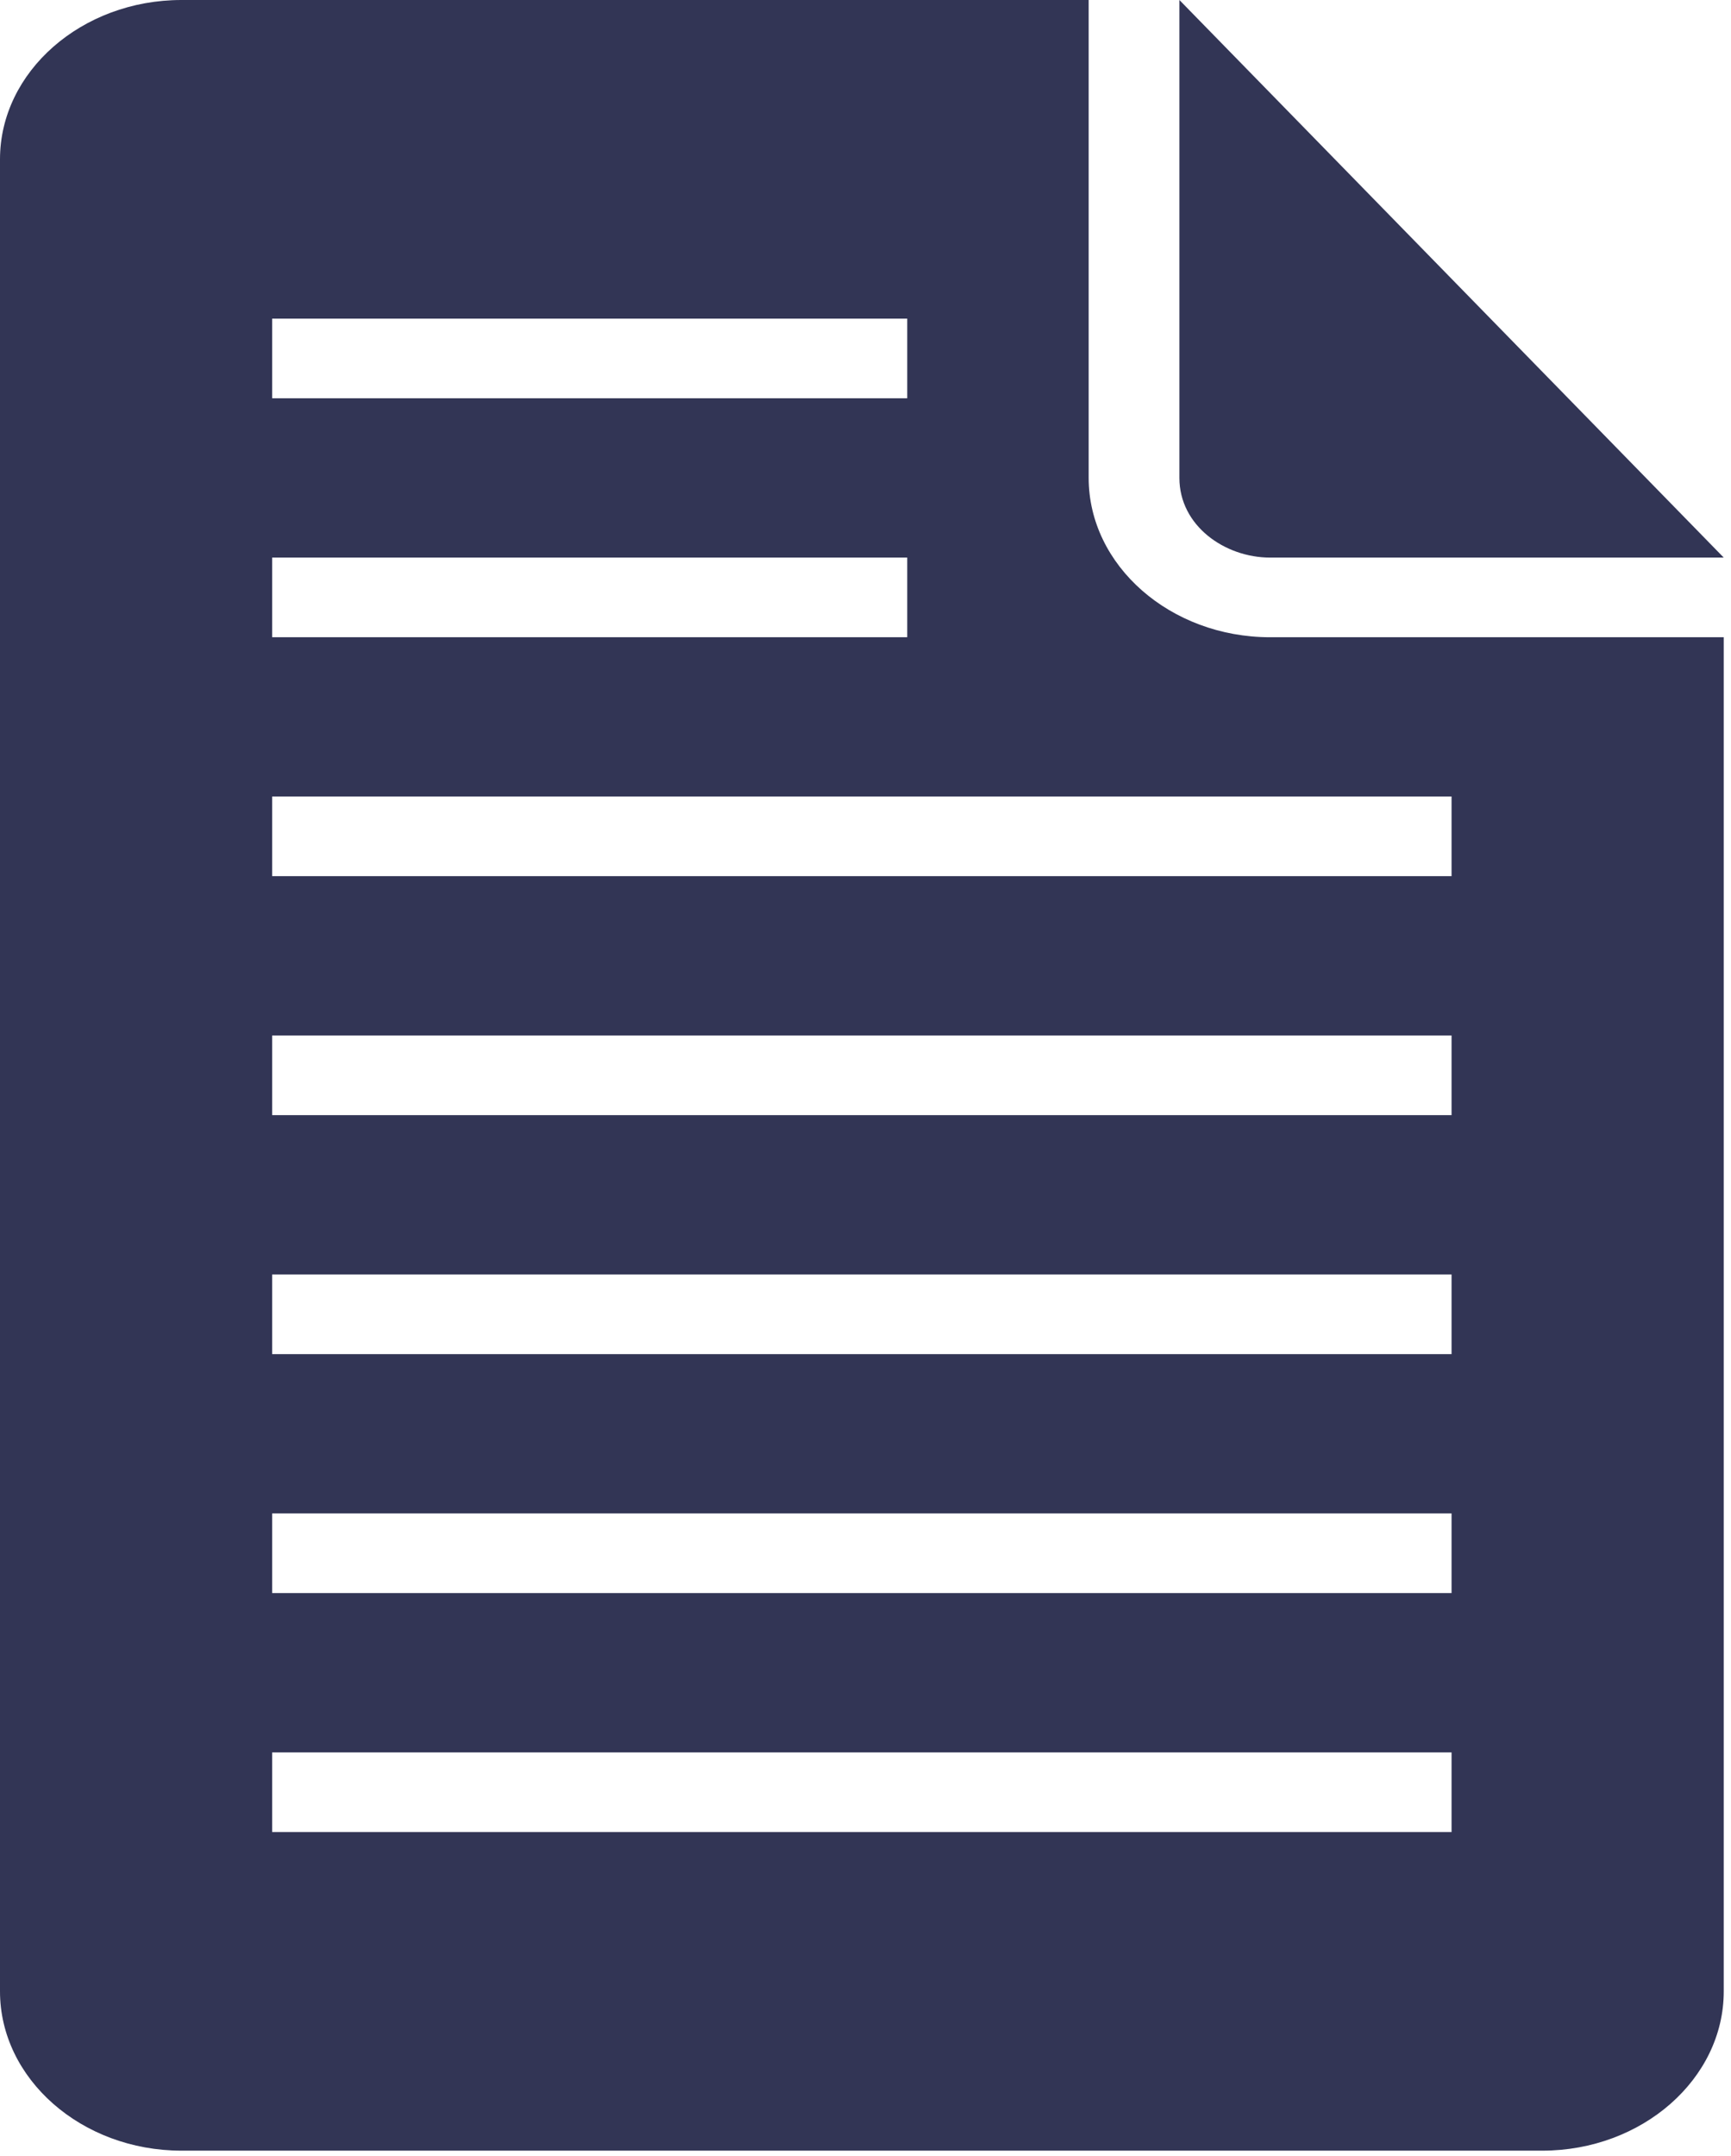
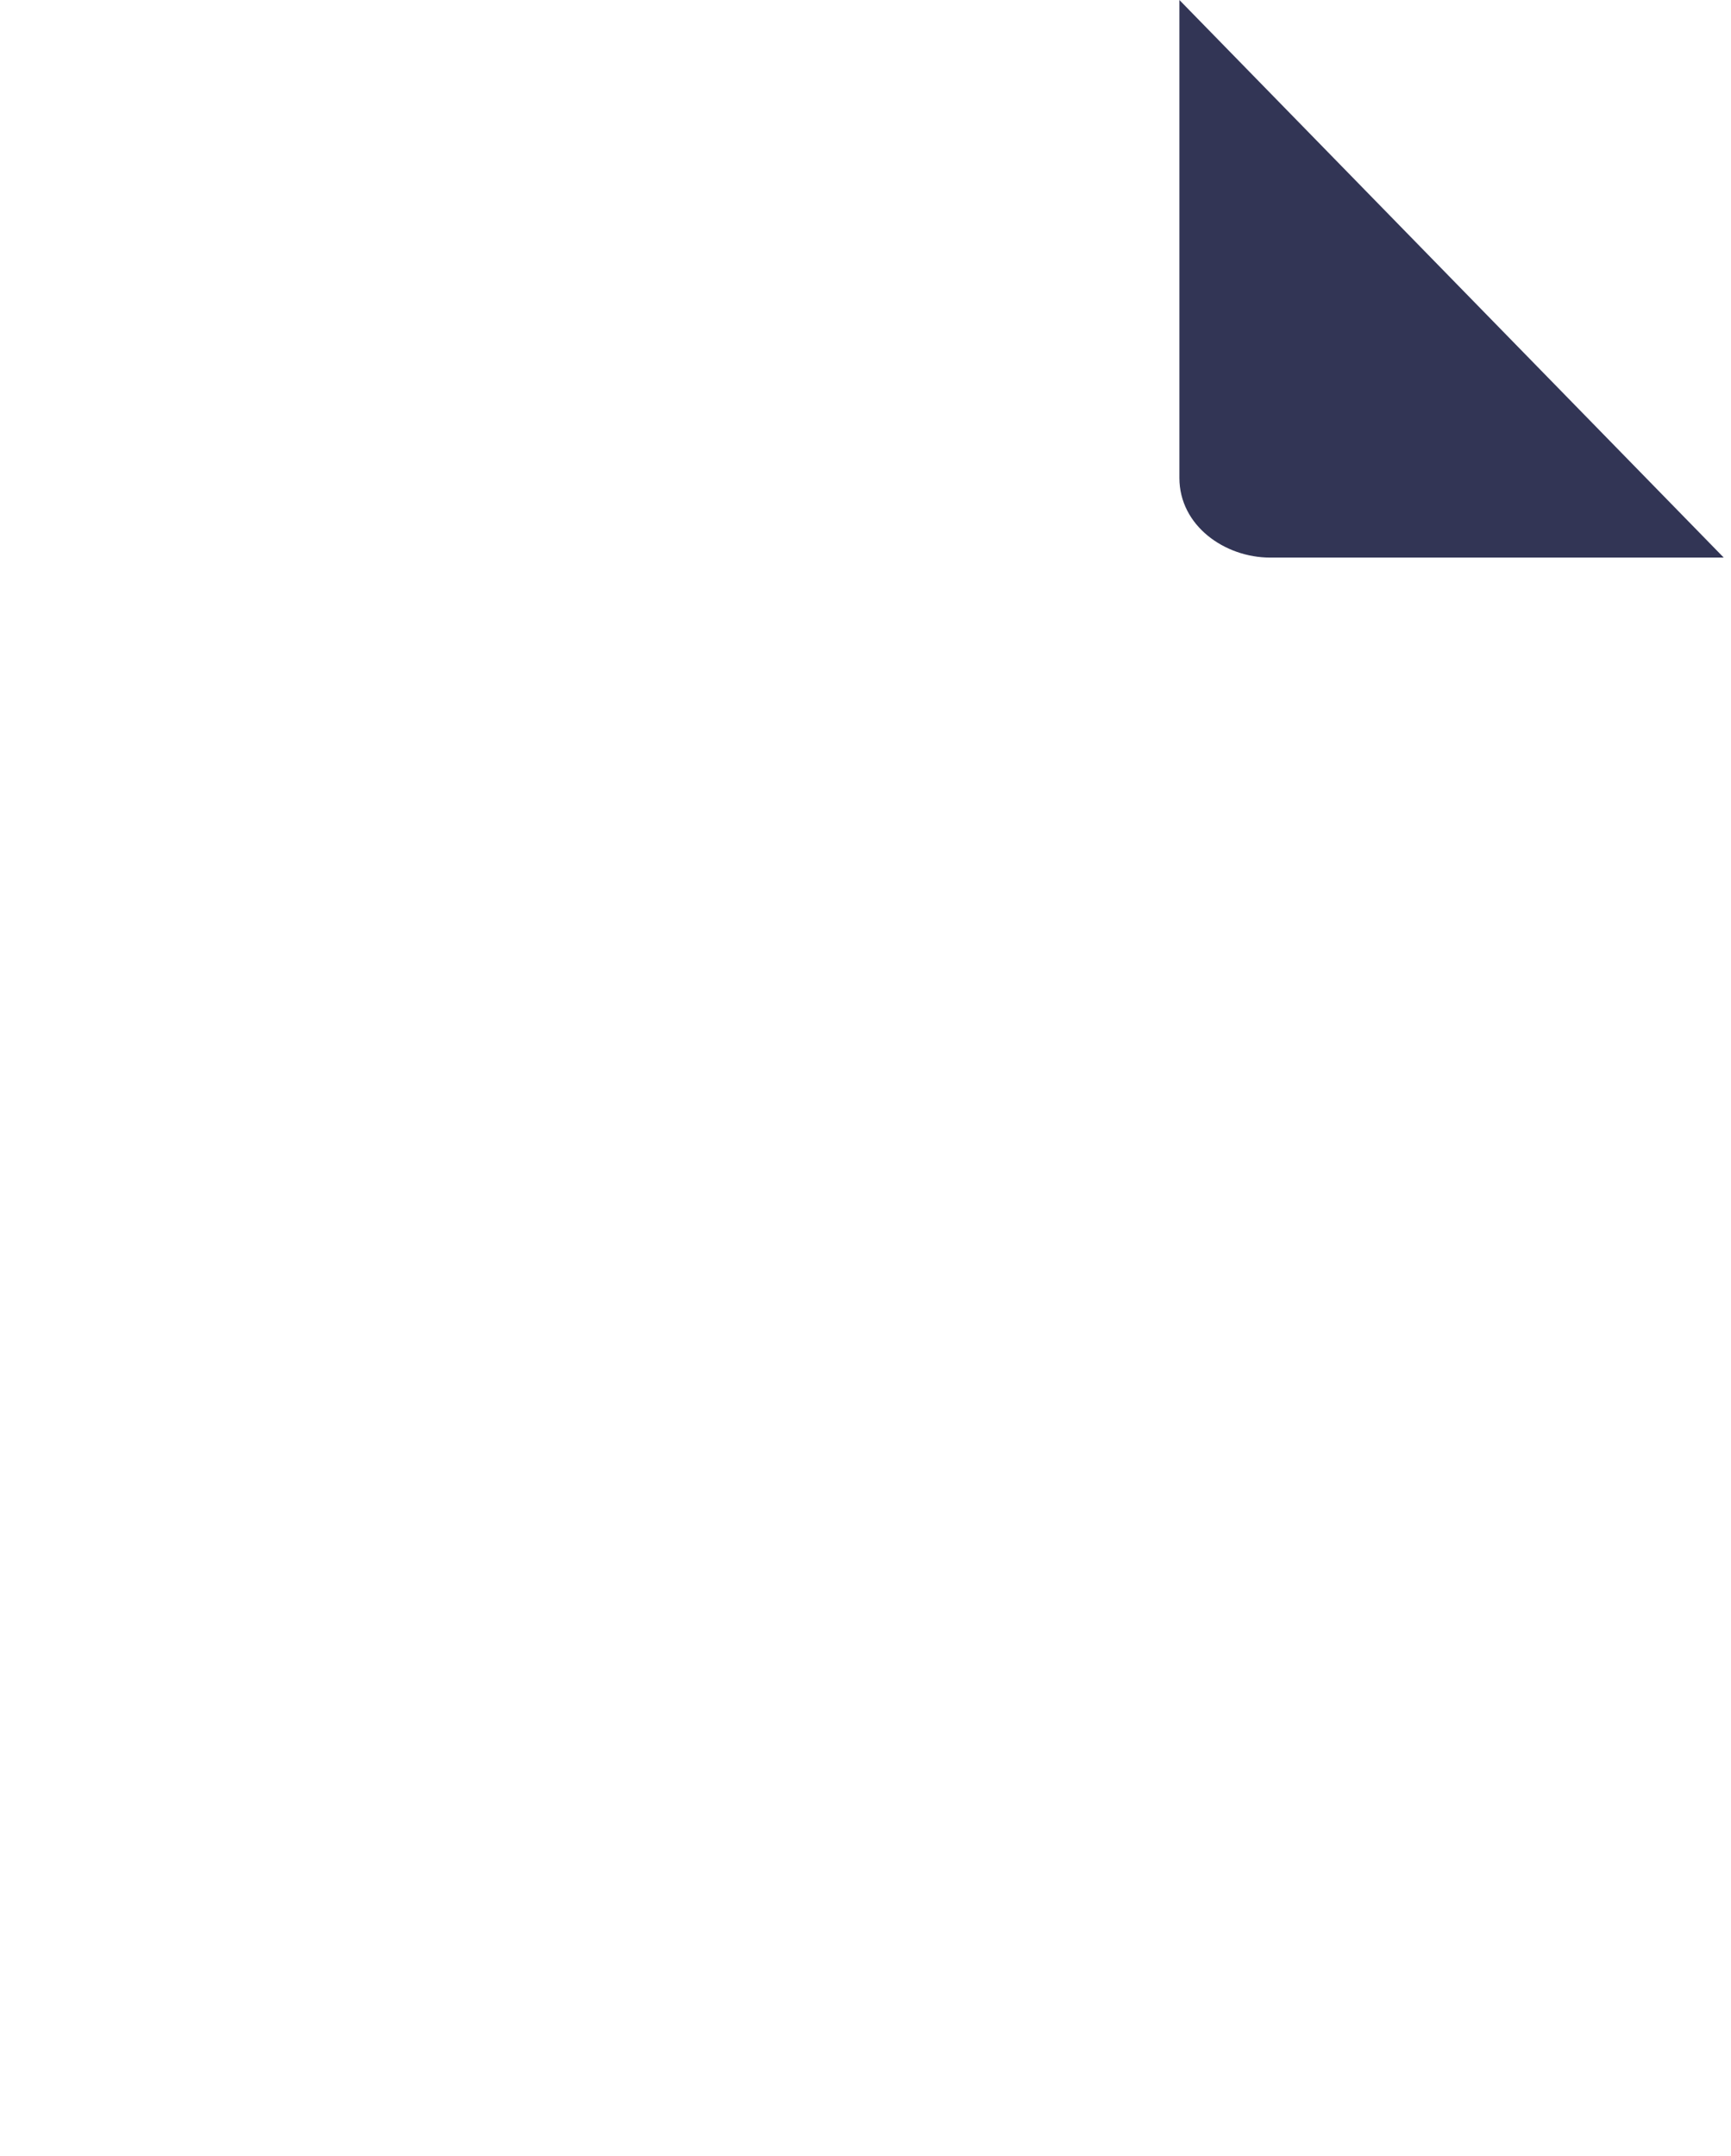
<svg xmlns="http://www.w3.org/2000/svg" width="53" height="66" viewBox="0 0 53 66" fill="none">
  <path d="M38.889 17.068H52.778L36.111 0V14.629C36.111 16.092 37.5 17.068 38.889 17.068Z" fill="#323555" />
-   <path d="M33.333 14.629V0H5.556C2.5 0 0 2.194 0 4.876V60.956C0 63.638 2.5 65.832 5.556 65.832H47.222C50.278 65.832 52.778 63.638 52.778 60.956V19.506H38.889C35.833 19.506 33.333 17.311 33.333 14.629ZM8.333 9.753H27.778V12.191H8.333V9.753ZM8.333 17.068H27.778V19.506H8.333V17.068ZM44.444 56.079H8.333V53.641H44.444V56.079ZM44.444 48.764H8.333V46.326H44.444V48.764ZM44.444 41.45H8.333V39.012H44.444V41.45ZM44.444 34.135H8.333V31.697H44.444V34.135ZM44.444 26.82H8.333V24.382H44.444V26.82Z" fill="#323555" />
</svg>